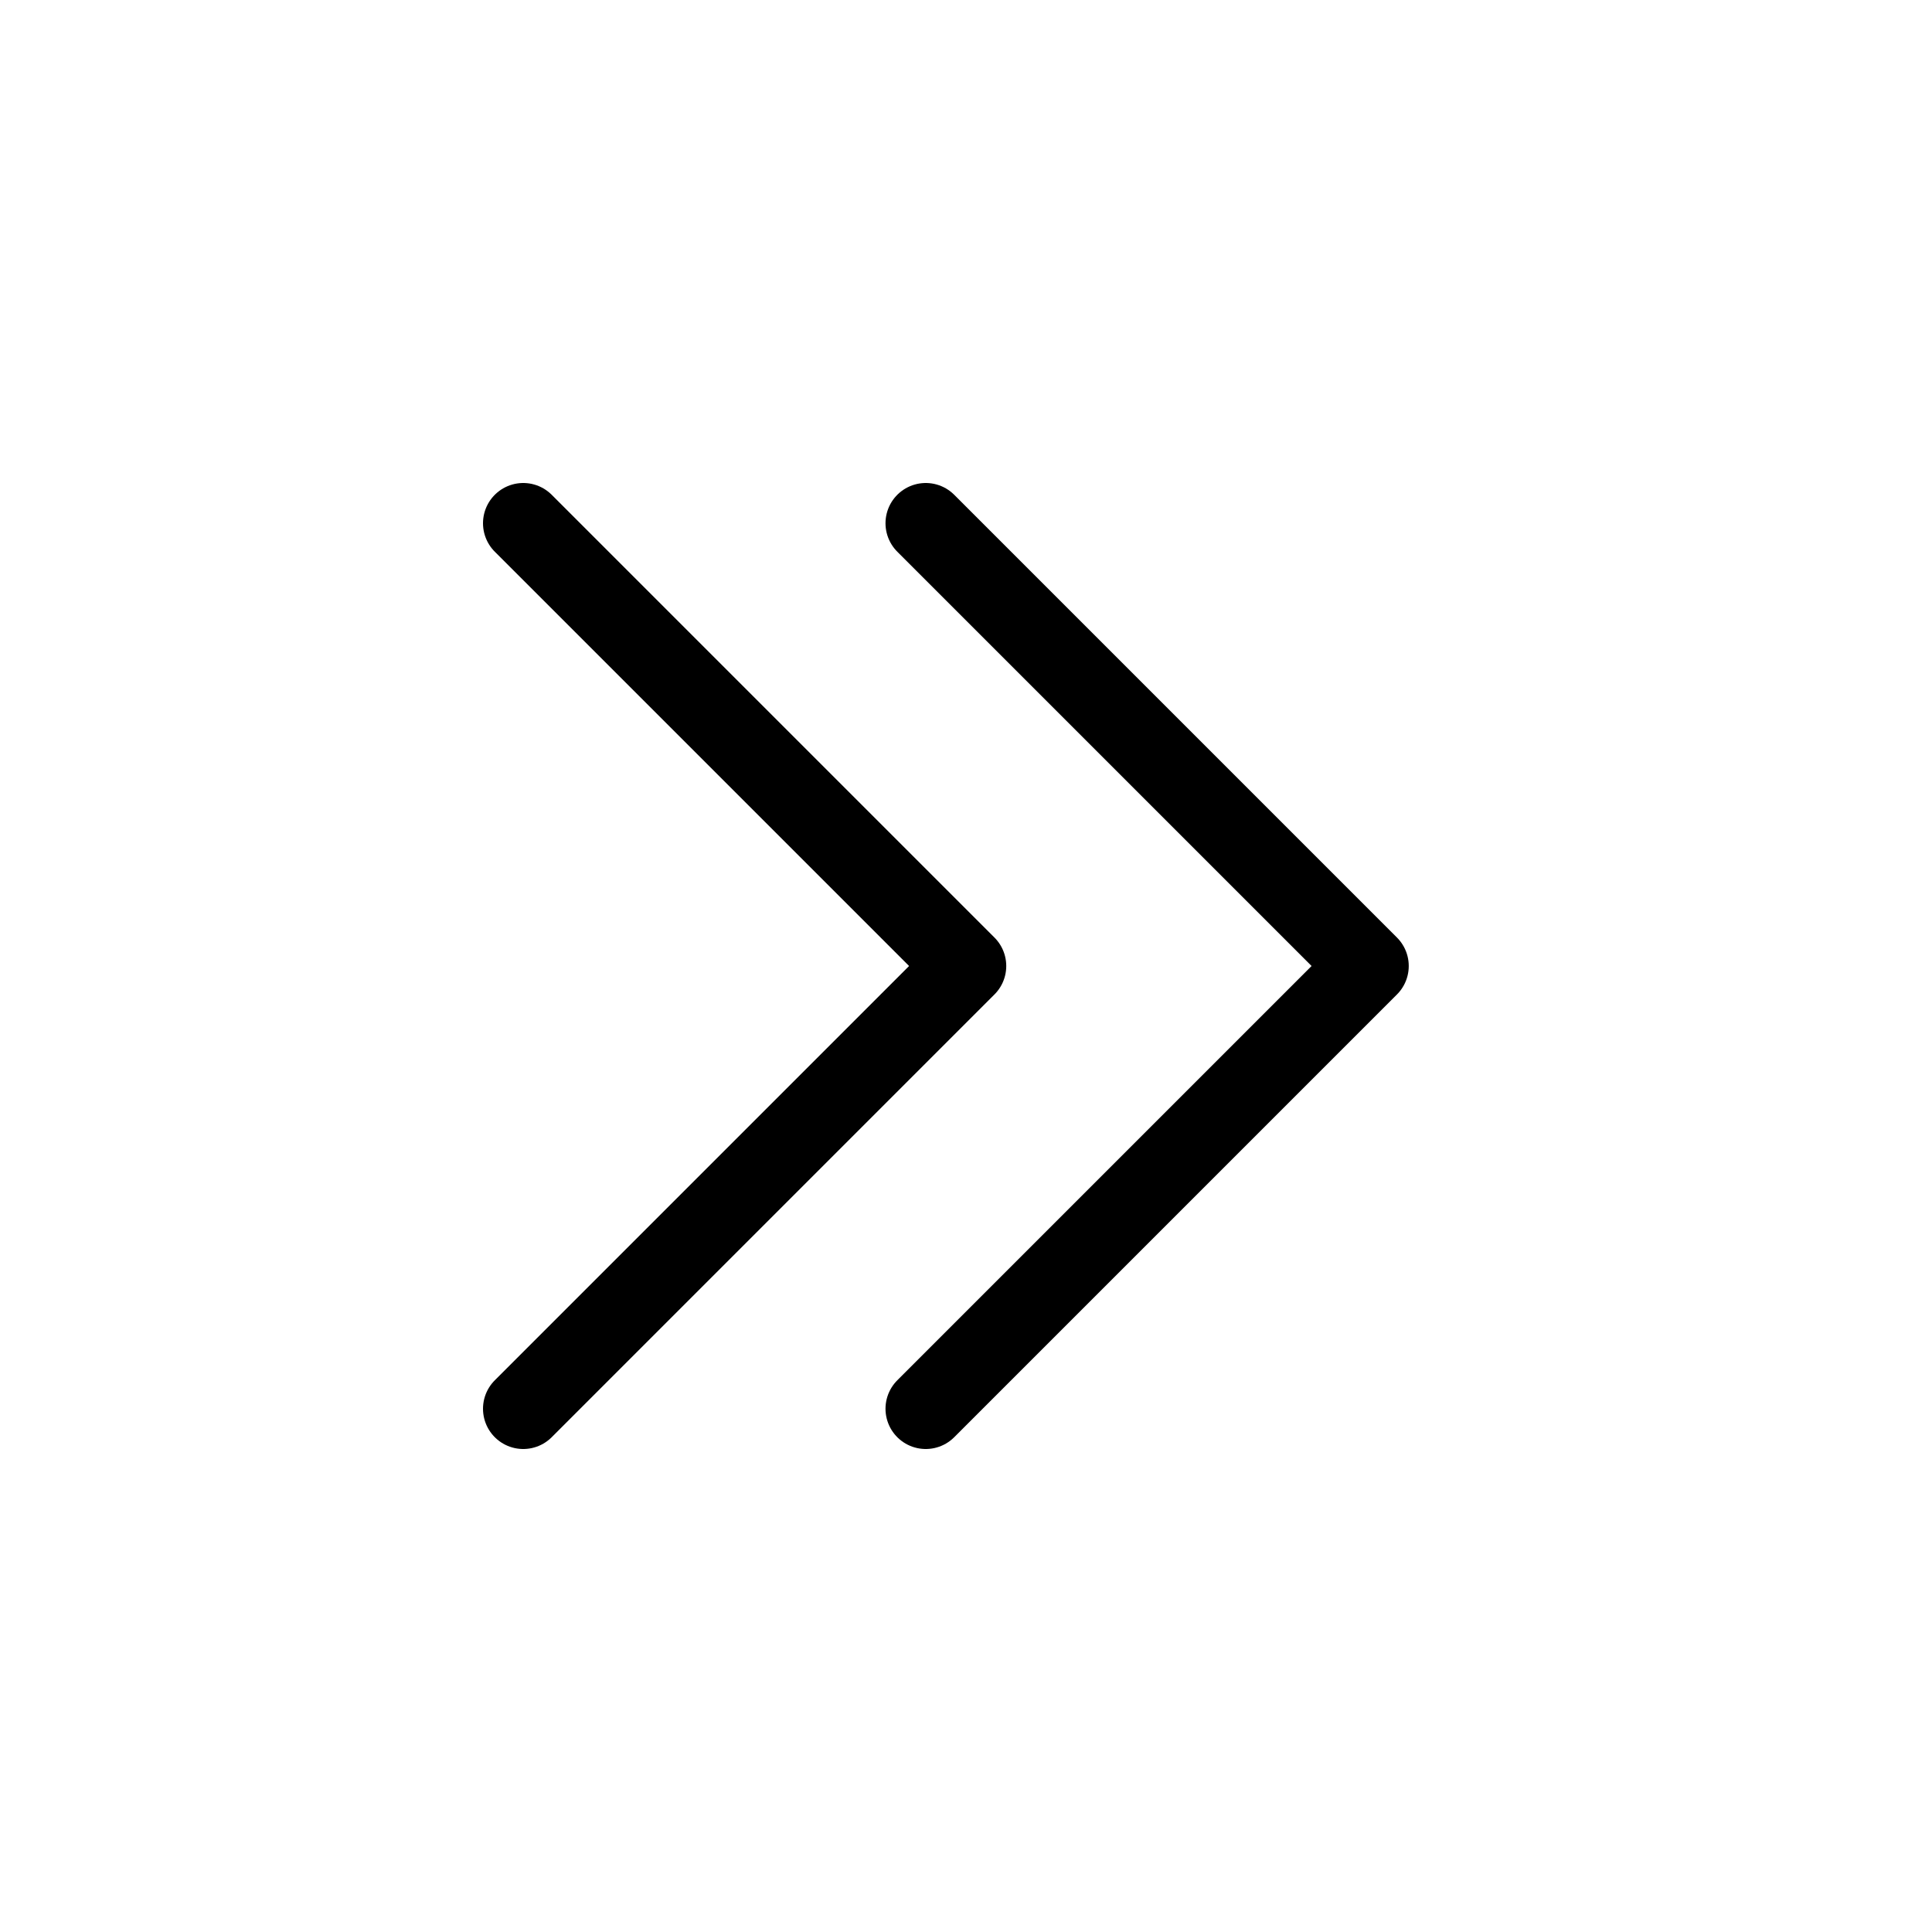
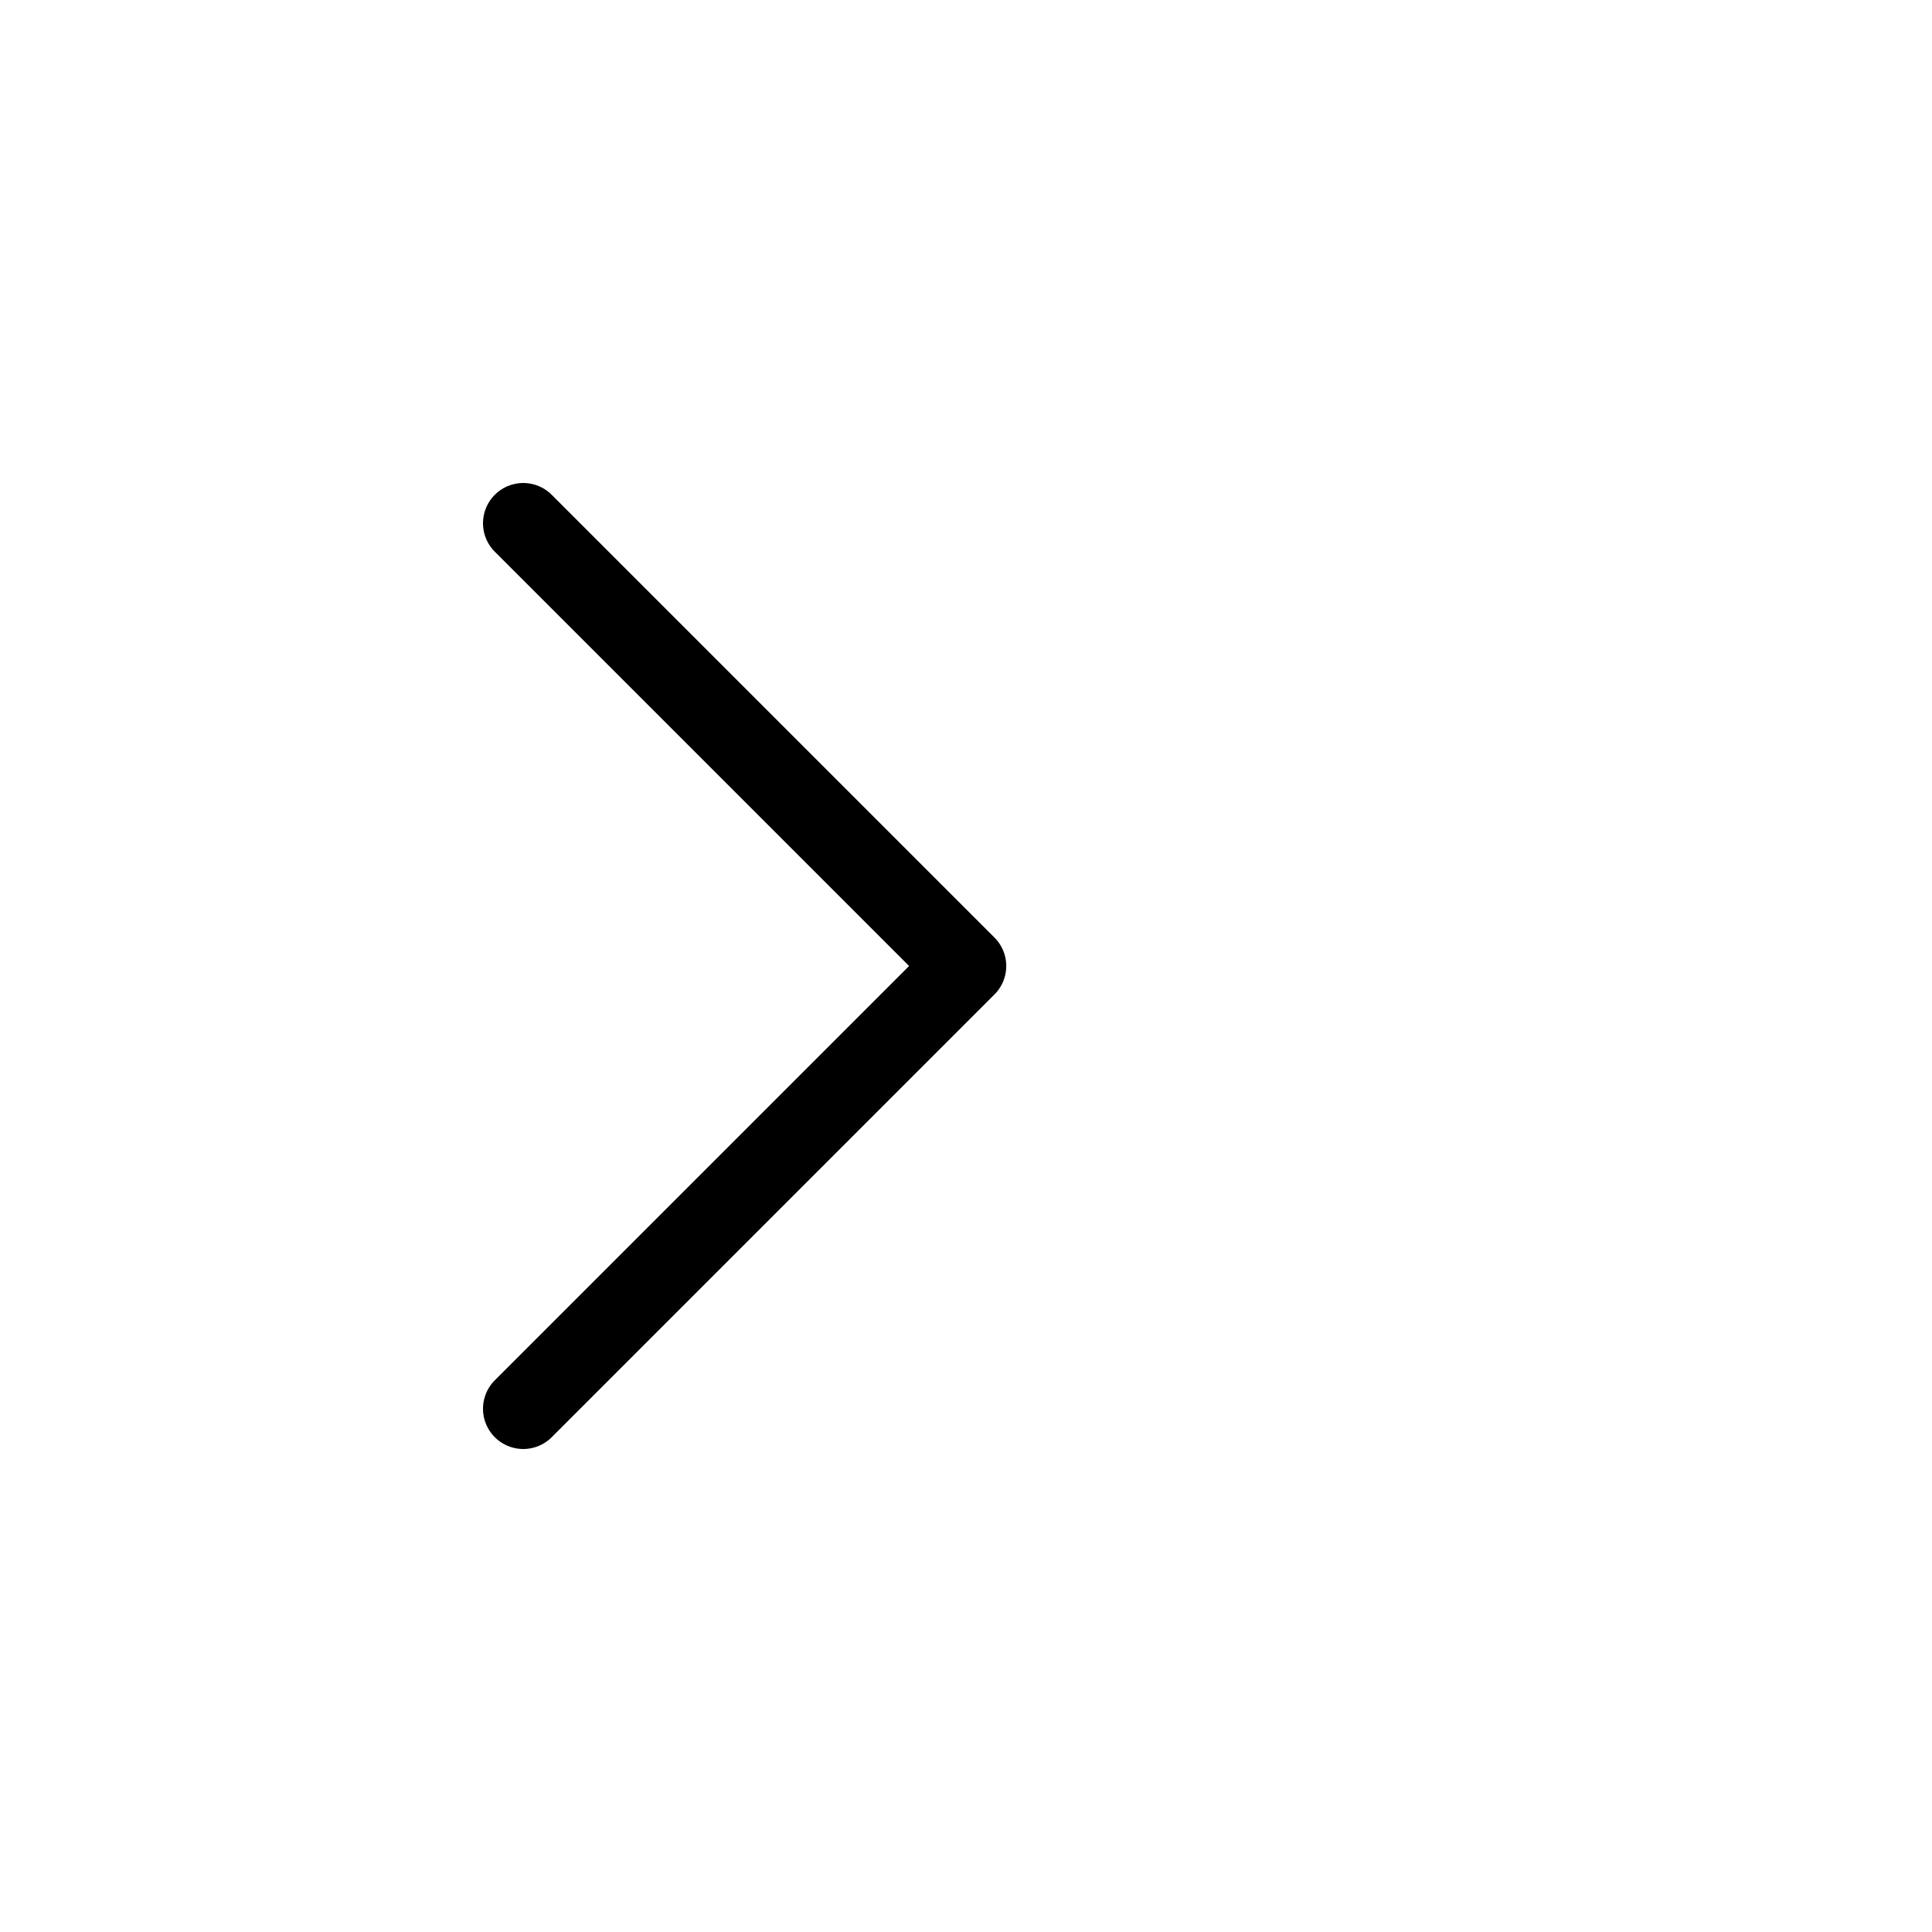
<svg xmlns="http://www.w3.org/2000/svg" viewBox="0 0 48 48">
  <defs>
    <style>.a,.b{fill:none;}.b{stroke:#000;stroke-linecap:round;stroke-linejoin:round;stroke-width:2px;}</style>
  </defs>
  <title>136_arr_24</title>
-   <rect class="a" width="48" height="48" />
-   <polyline class="b" points="23 13 34 24 23 35" />
  <polyline class="b" points="13 13 24 24 13 35" />
</svg>